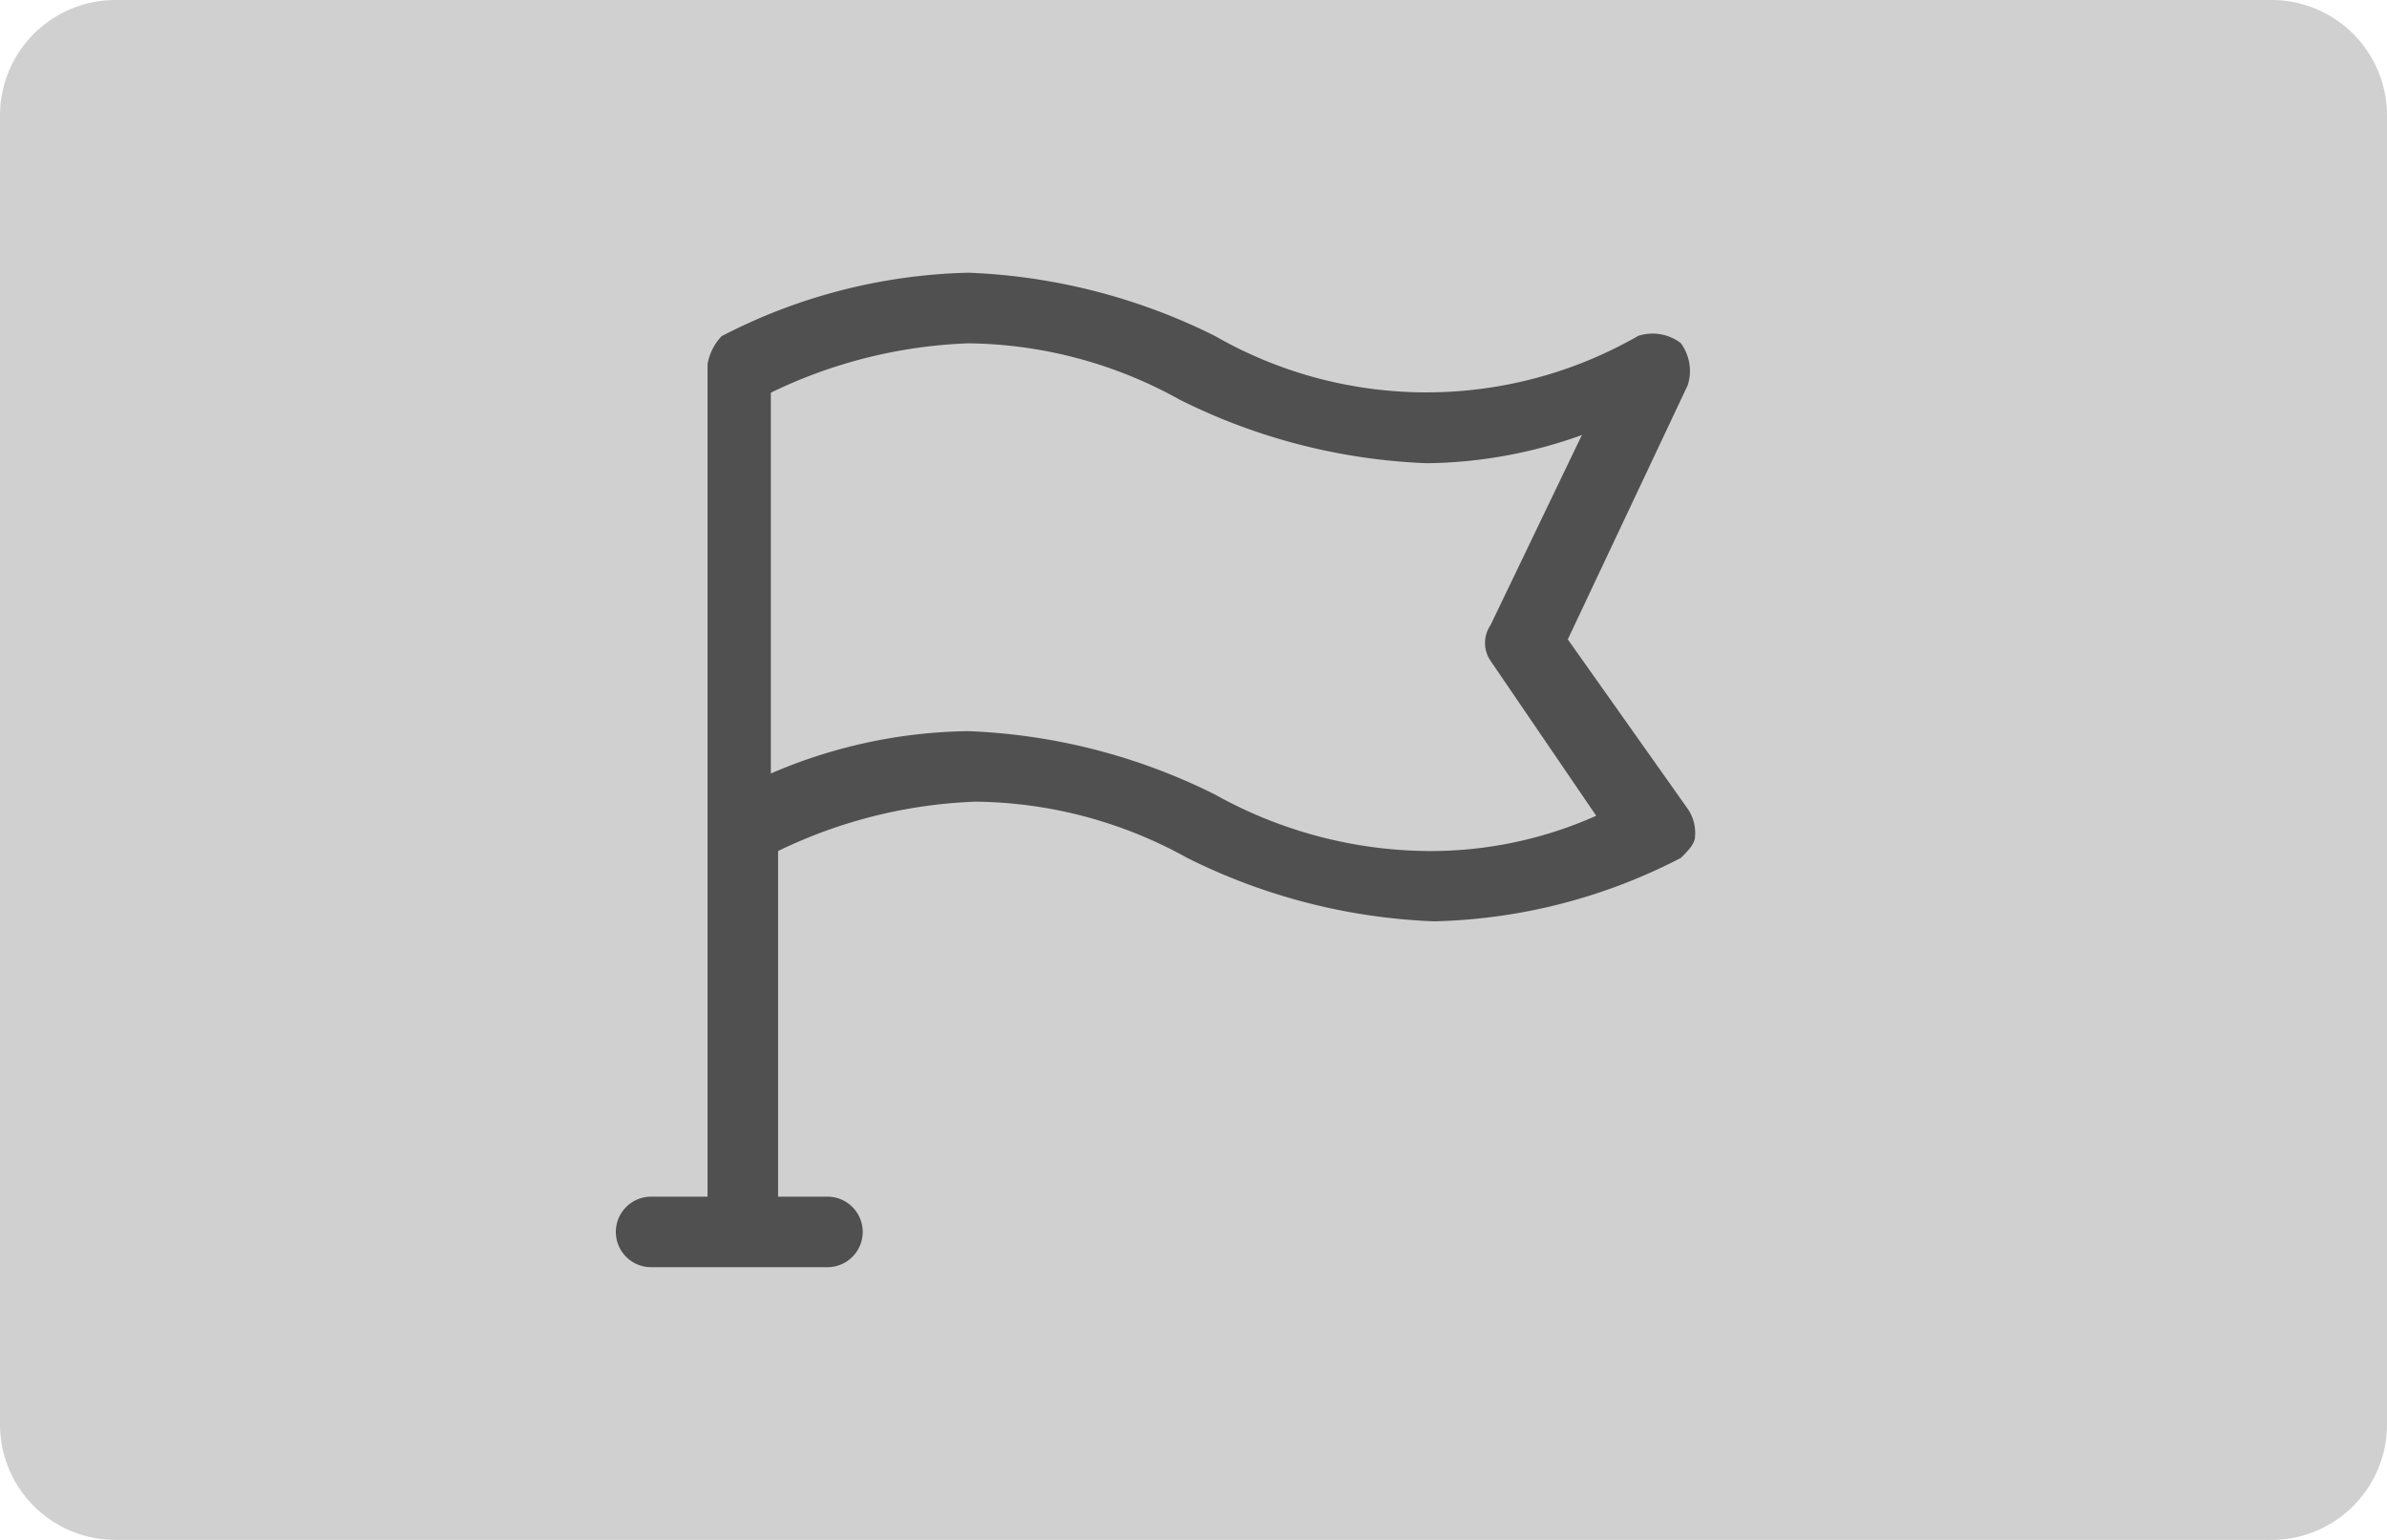
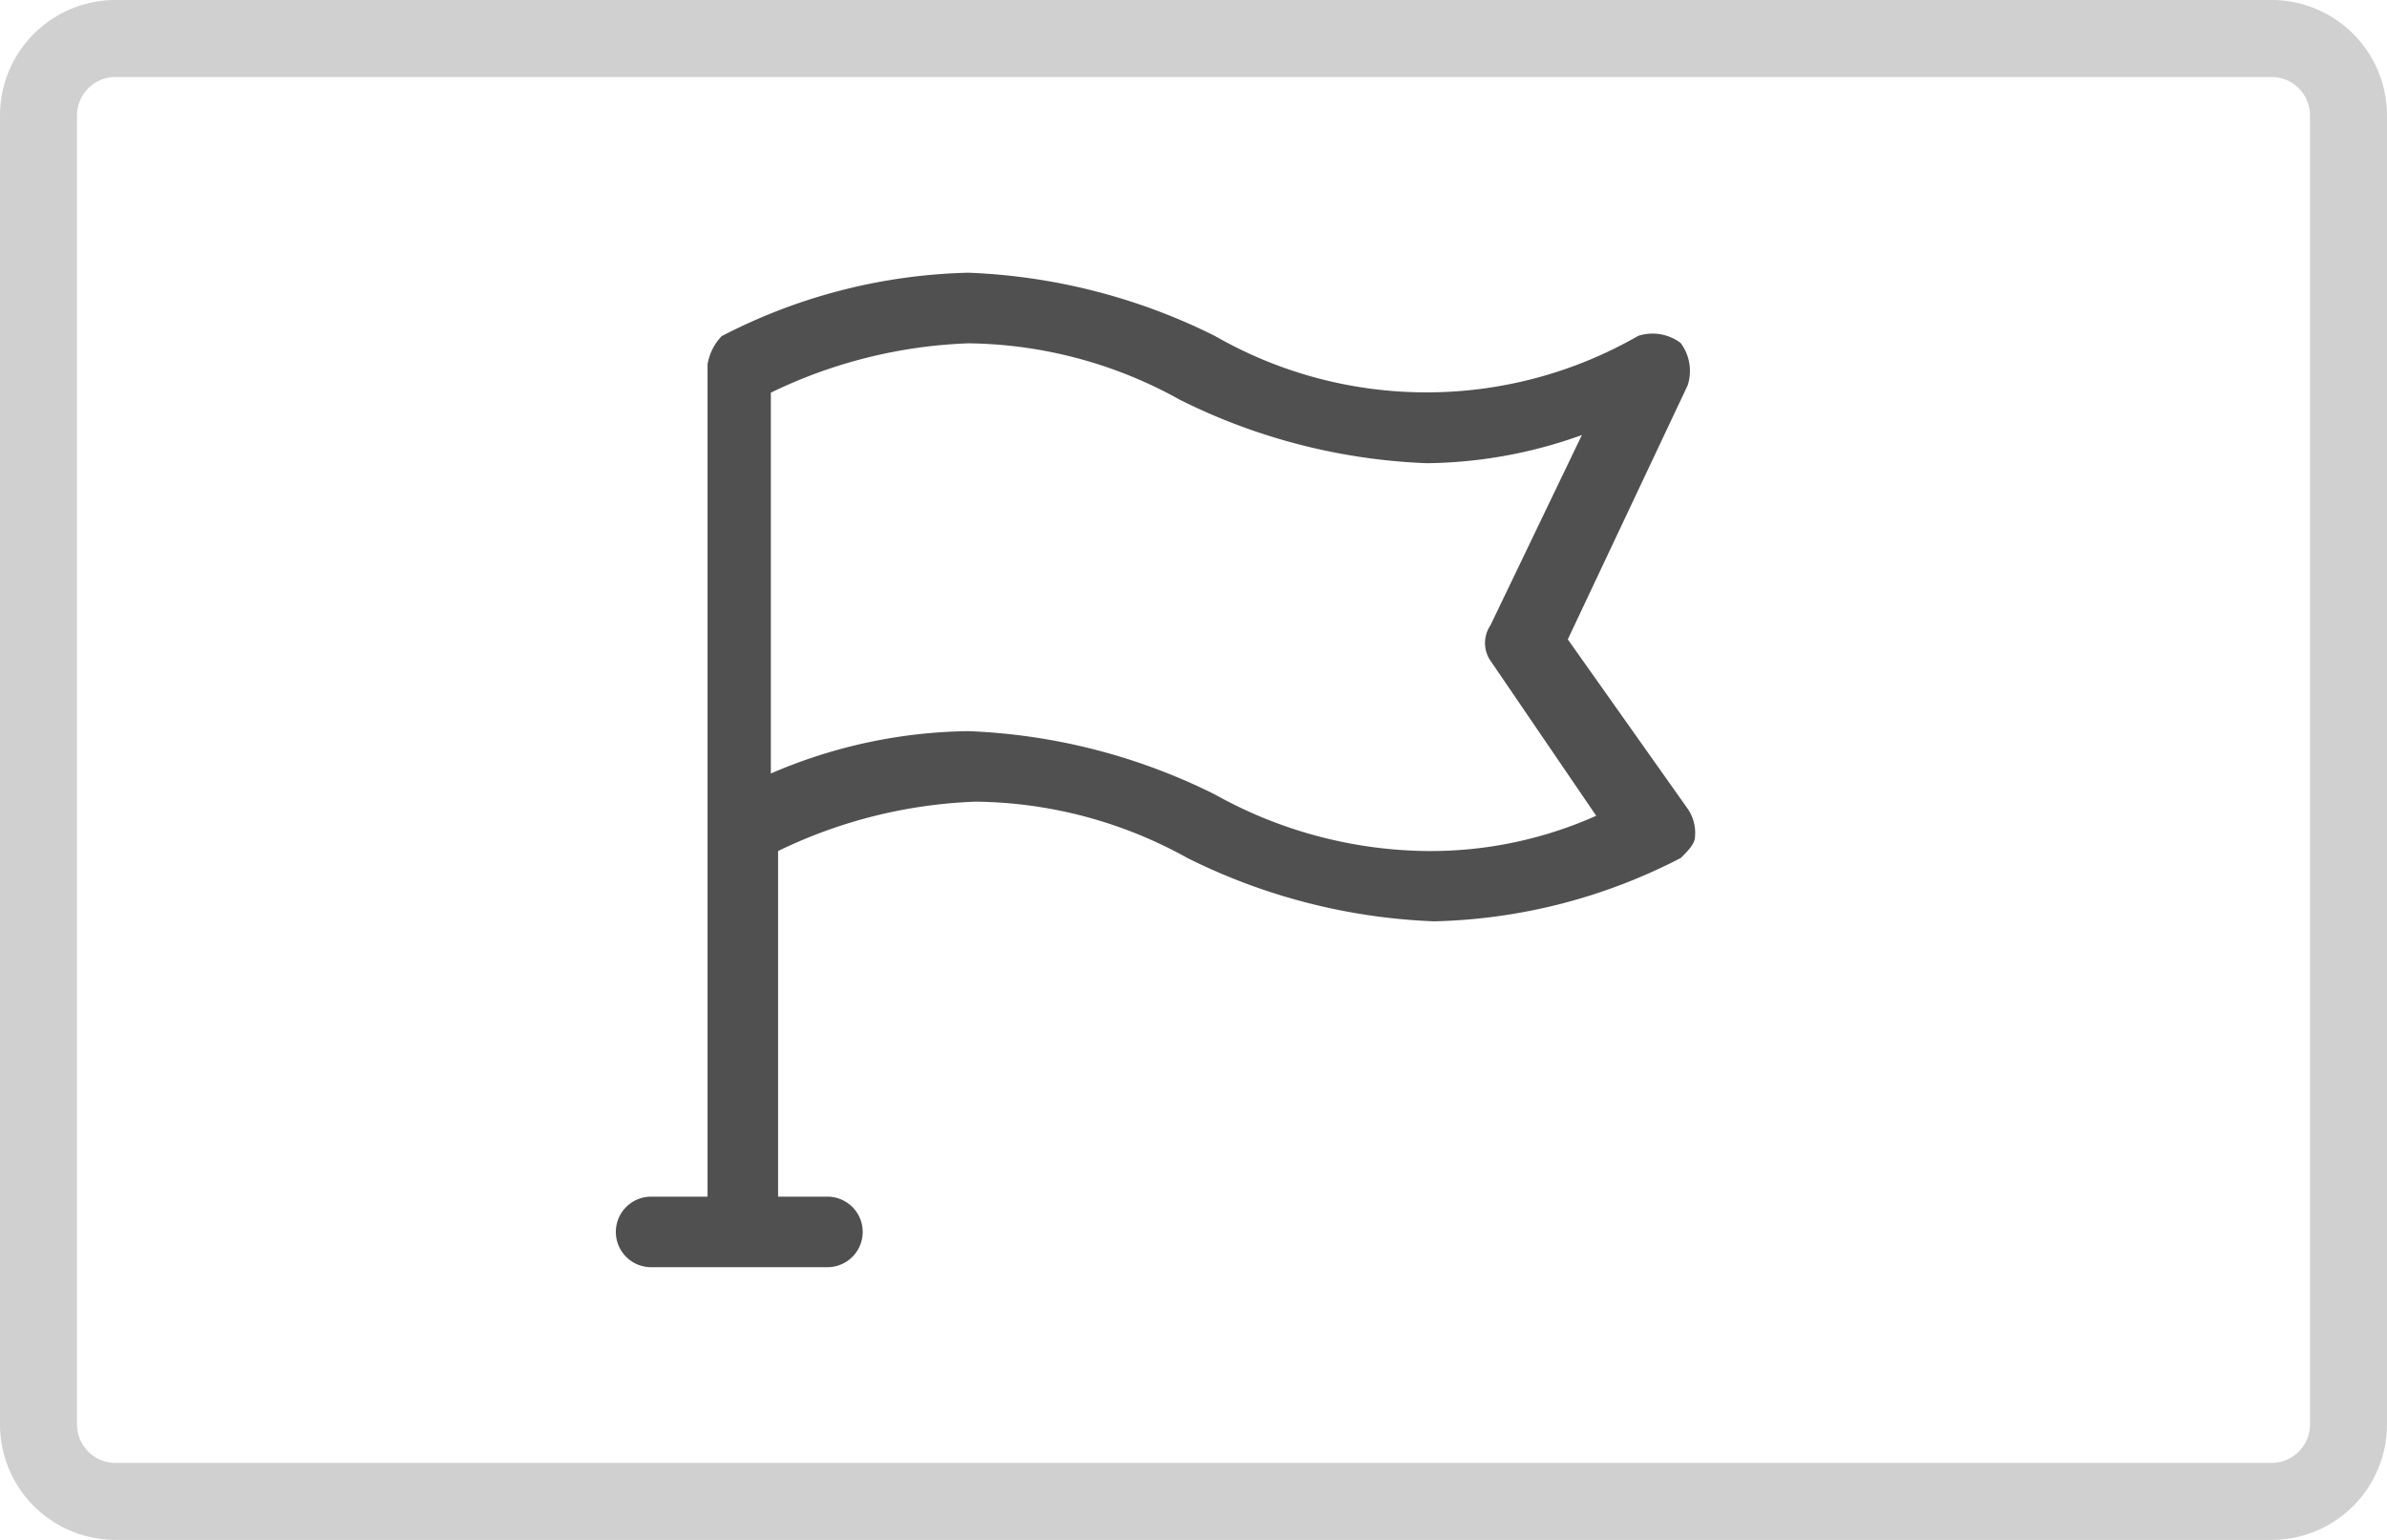
<svg xmlns="http://www.w3.org/2000/svg" width="31" height="20" viewBox="0 0 31 20">
  <g id="グループ_109" data-name="グループ 109" transform="translate(-50 -430)">
    <g id="グループ_100" data-name="グループ 100" transform="translate(-33.5 -689.5)">
-       <rect id="長方形_113" data-name="長方形 113" width="30" height="19" rx="1" transform="translate(84 1120)" fill="#d1d0d0" />
      <path id="長方形_113_-_アウトライン" data-name="長方形 113 - アウトライン" d="M1-.5H29A1.5,1.5,0,0,1,30.5,1V18A1.5,1.5,0,0,1,29,19.5H1A1.5,1.5,0,0,1-.5,18V1A1.5,1.5,0,0,1,1-.5Zm28,19a.5.5,0,0,0,.5-.5V1A.5.5,0,0,0,29,.5H1A.5.5,0,0,0,.5,1V18a.5.5,0,0,0,.5.5Z" transform="translate(84 1120)" fill="#d1d0d0" />
    </g>
    <g id="flag_icon-icons.com_69377" transform="translate(49.994 424.842)">
      <g id="グループ_103" data-name="グループ 103" transform="translate(8.005 8.701)">
        <path id="パス_17" data-name="パス 17" d="M43.5,15.662l-1.557-2.2,1.557-3.3a.606.606,0,0,0-.092-.55.606.606,0,0,0-.55-.092,5.518,5.518,0,0,1-5.5,0A7.83,7.83,0,0,0,34.16,8.7a7.306,7.306,0,0,0-3.206.824.694.694,0,0,0-.183.366V20.7h-.733a.458.458,0,0,0,0,.916h2.29a.458.458,0,1,0,0-.916h-.641V16.211a6.391,6.391,0,0,1,2.564-.641A5.764,5.764,0,0,1,37,16.3a7.83,7.83,0,0,0,3.206.824,7.306,7.306,0,0,0,3.206-.824c.092-.092.183-.183.183-.275A.55.55,0,0,0,43.5,15.662Zm-3.389.549a5.764,5.764,0,0,1-2.748-.733,7.83,7.83,0,0,0-3.206-.824,6.654,6.654,0,0,0-2.564.55V10.258a6.391,6.391,0,0,1,2.564-.641,5.764,5.764,0,0,1,2.748.733,7.83,7.83,0,0,0,3.206.824,6.093,6.093,0,0,0,2.015-.366L40.938,13.28a.409.409,0,0,0,0,.458l1.374,2.015A5.273,5.273,0,0,1,40.114,16.211Z" transform="translate(-29.581 -8.701)" fill="#505050" />
      </g>
    </g>
  </g>
</svg>